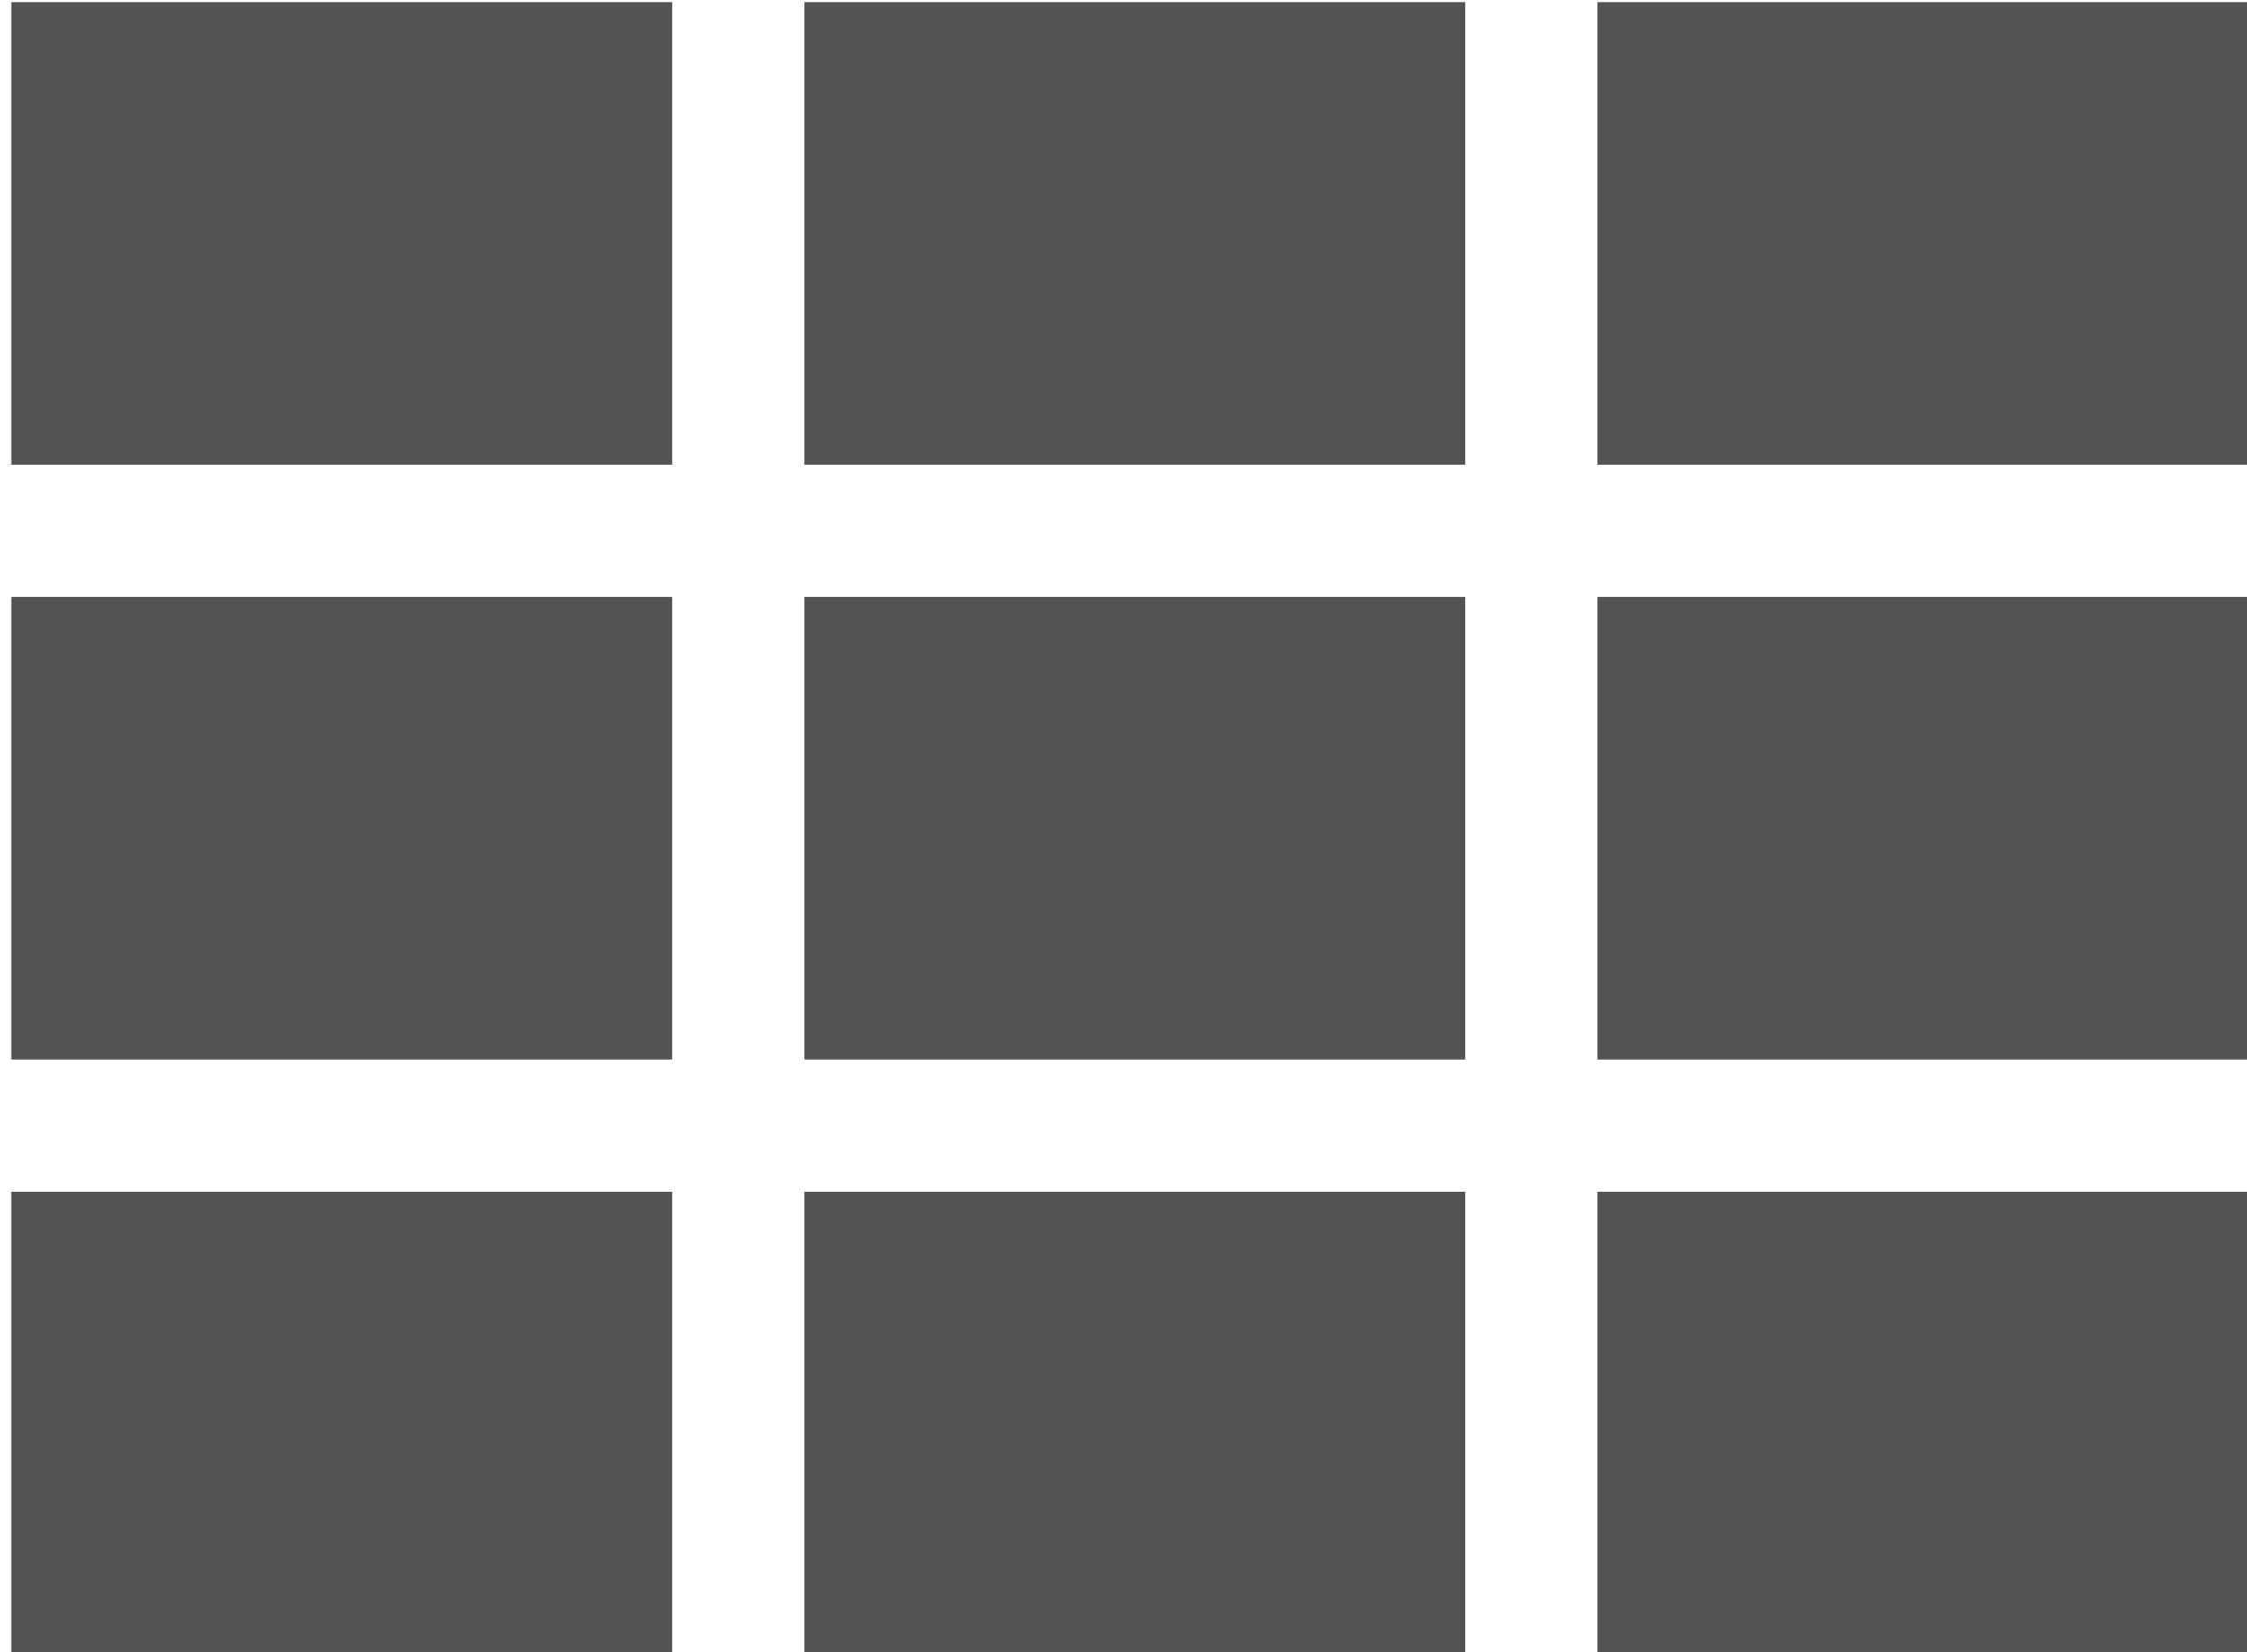
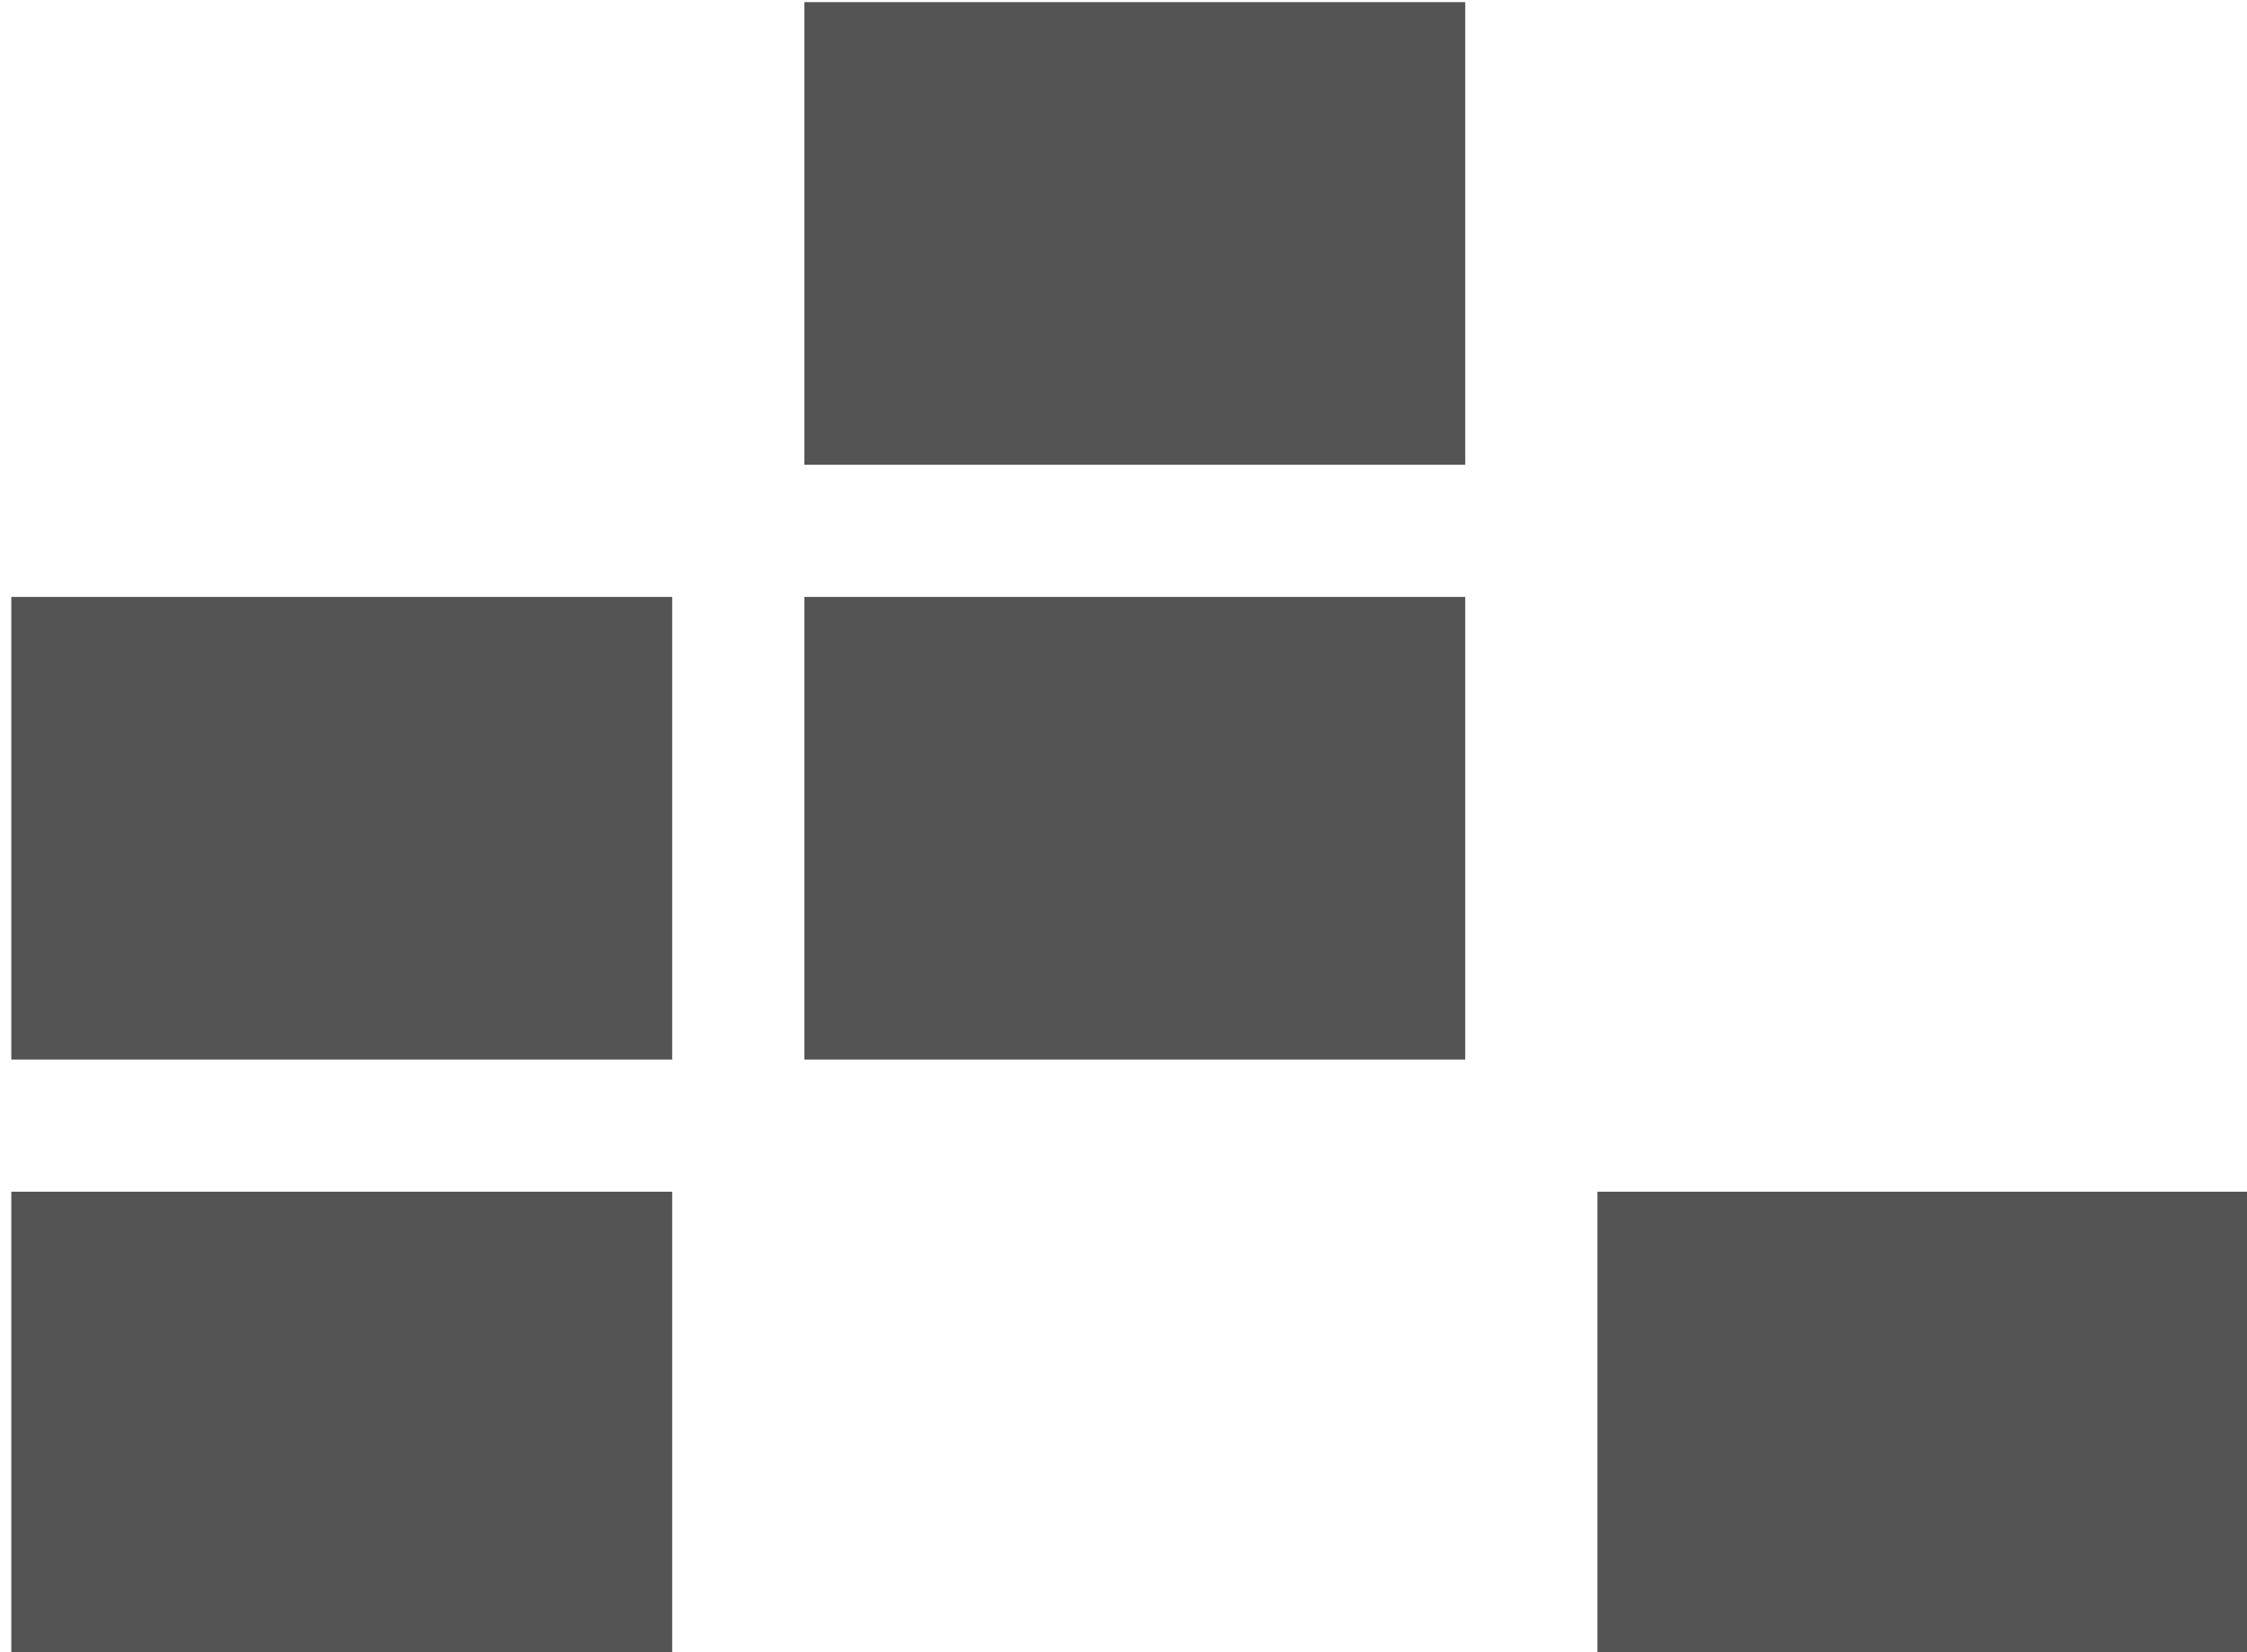
<svg xmlns="http://www.w3.org/2000/svg" version="1.1" id="Ebene_2" x="0px" y="0px" width="34px" height="25px" viewBox="0 0 34 25" enable-background="new 0 0 34 25" xml:space="preserve">
-   <rect x="0.171" y="0.032" fill="#555455" width="10" height="7" />
  <rect x="12.171" y="0.032" fill="#555455" width="10" height="7" />
-   <rect x="24.171" y="0.032" fill="#555455" width="10" height="7" />
  <rect x="0.171" y="9.032" fill="#555455" width="10" height="7" />
  <rect x="12.171" y="9.032" fill="#555455" width="10" height="7" />
-   <rect x="24.171" y="9.032" fill="#555455" width="10" height="7" />
  <rect x="0.171" y="18.032" fill="#555455" width="10" height="7" />
-   <rect x="12.171" y="18.032" fill="#555455" width="10" height="7" />
  <rect x="24.171" y="18.032" fill="#555455" width="10" height="7" />
</svg>